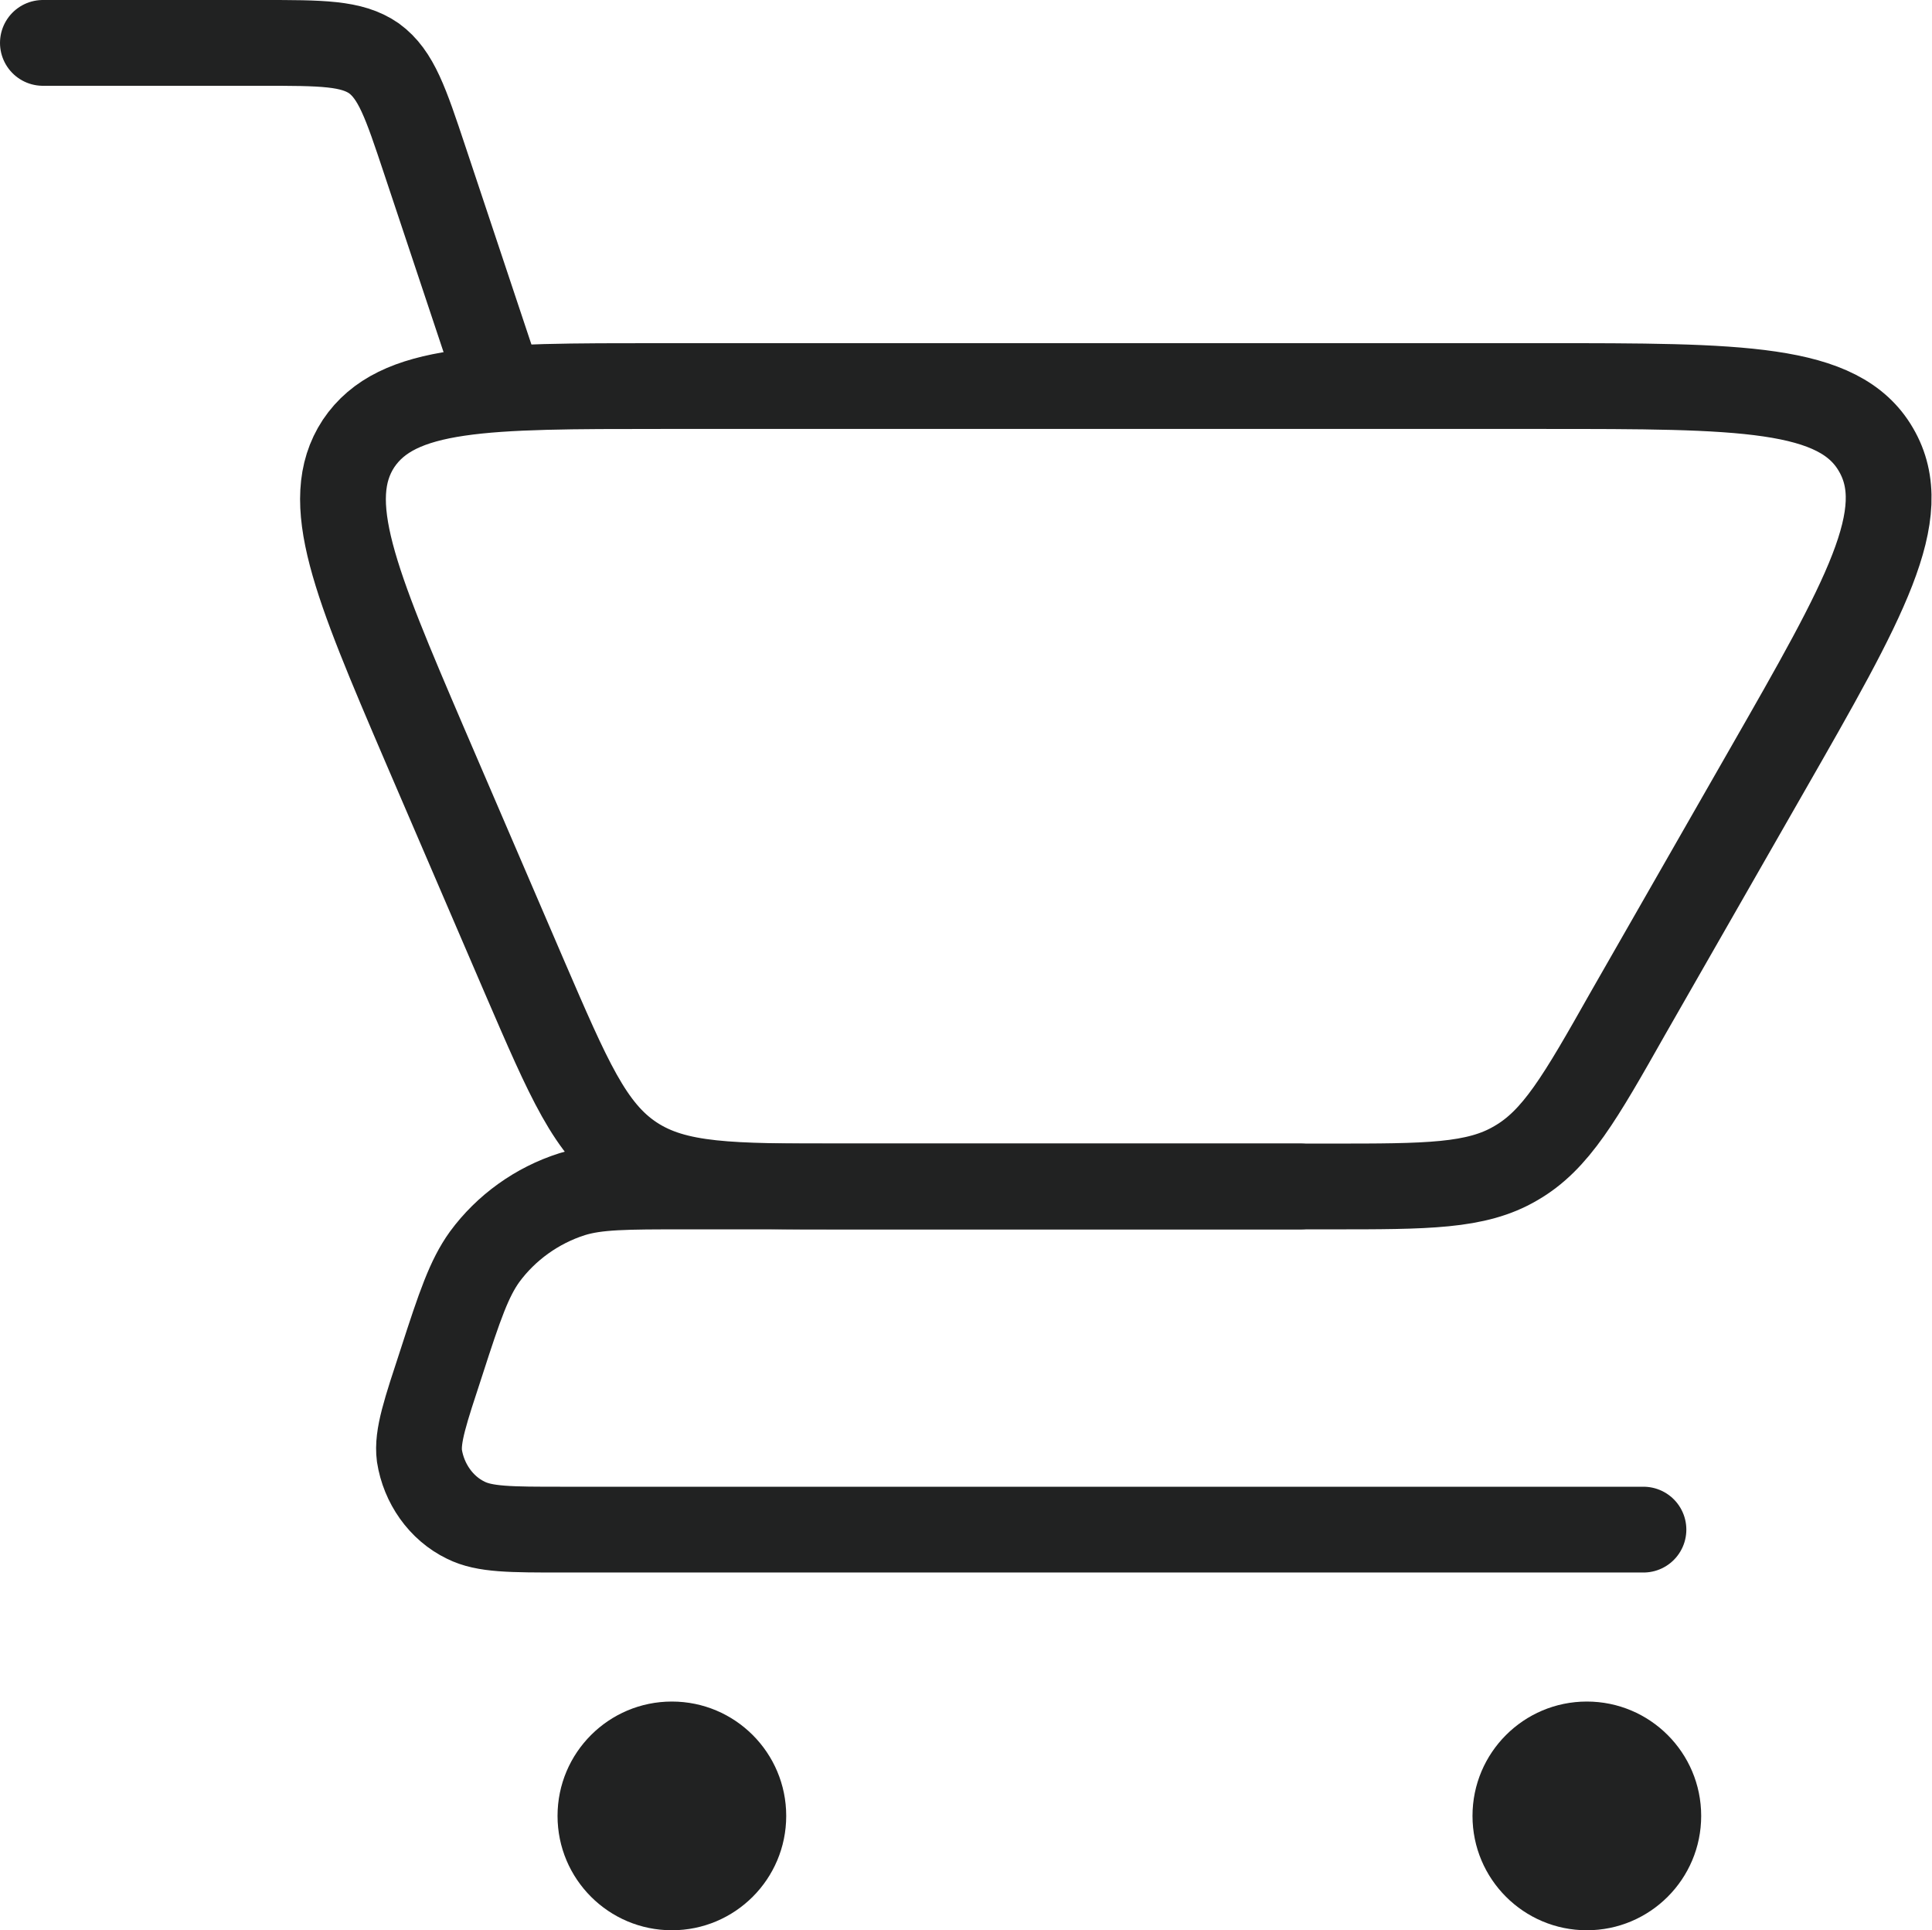
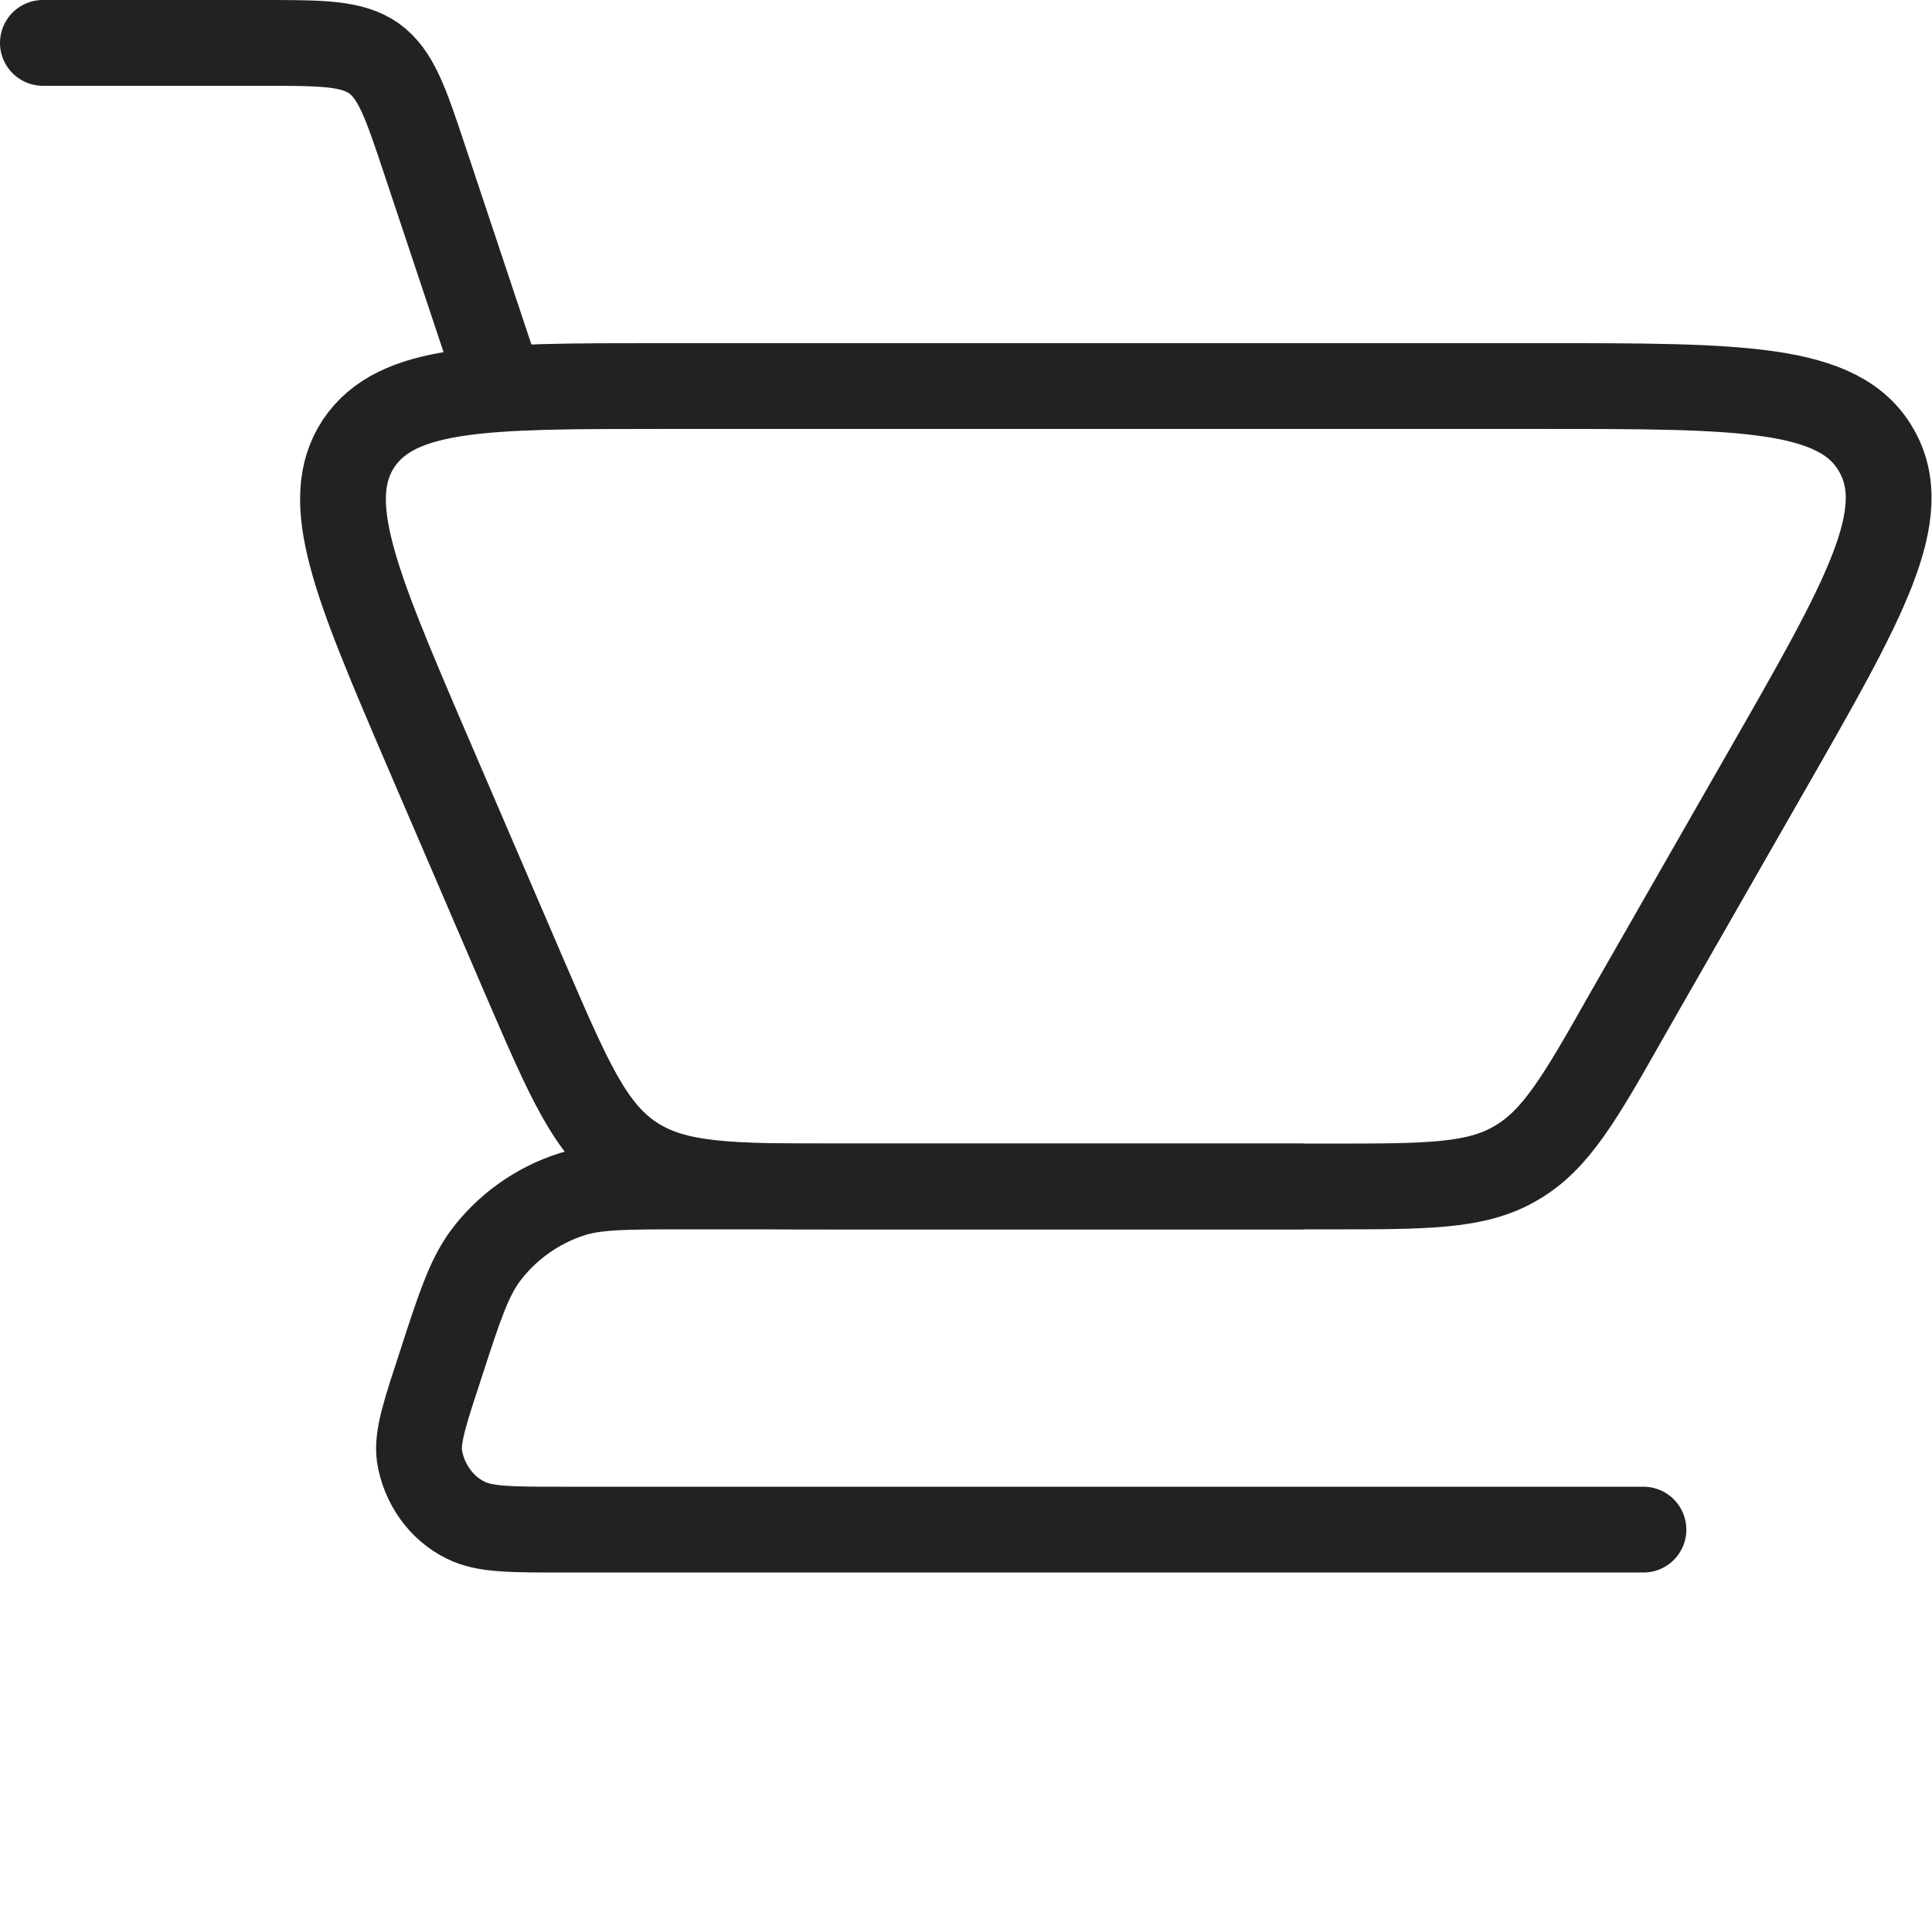
<svg xmlns="http://www.w3.org/2000/svg" width="22.524" height="22.5" viewBox="0 0 22.524 22.5" fill="none">
  <desc>
			Created with Pixso.
	</desc>
  <defs />
  <path id="path" d="M0.52 0.97L0.5 1C0.22 1 0 0.78 0 0.5C0 0.21 0.22 0 0.5 0L0.52 0.02L0.52 0.97ZM6.28 4.32L6.3 4.34C6.39 4.6 6.25 4.88 5.99 4.97C5.72 5.06 5.44 4.92 5.35 4.65L5.37 4.63L6.28 4.32Z" fill="#000000" fill-opacity="0" fill-rule="nonzero" />
  <path id="path" d="M0.5 0.5L3.05 0.5C3.75 0.5 4.1 0.5 4.36 0.68C4.62 0.87 4.73 1.2 4.95 1.86L5.83 4.5" stroke="#212222" stroke-opacity="1" stroke-width="1" stroke-linecap="round" />
  <path id="path" d="M19.14 17.35L19.16 17.33C19.44 17.33 19.66 17.55 19.66 17.83C19.66 18.11 19.44 18.33 19.16 18.33L19.14 18.31L19.14 17.35ZM15.14 13.35L15.16 13.33C15.44 13.33 15.66 13.55 15.66 13.83C15.66 14.11 15.44 14.33 15.16 14.33L15.14 14.31L15.14 13.35Z" fill="#000000" fill-opacity="0" fill-rule="nonzero" />
  <path id="path" d="M19.16 17.83L6.56 17.83C5.95 17.83 5.65 17.83 5.43 17.72C5.14 17.58 4.94 17.29 4.89 16.97C4.86 16.74 4.96 16.45 5.15 15.87C5.36 15.22 5.47 14.9 5.65 14.65C5.9 14.31 6.26 14.05 6.67 13.92C6.96 13.83 7.3 13.83 7.98 13.83L15.16 13.83" stroke="#212222" stroke-opacity="1" stroke-width="1" stroke-linejoin="round" stroke-linecap="round" />
  <path id="path" d="M15.51 13.83L9.8 13.83C8.52 13.83 7.88 13.83 7.38 13.5C6.88 13.17 6.63 12.58 6.12 11.4L4.95 8.68C4.14 6.79 3.74 5.84 4.18 5.17C4.63 4.5 5.66 4.5 7.71 4.5L17.99 4.5C20.29 4.5 21.44 4.5 21.87 5.24C22.31 5.99 21.74 6.99 20.6 8.98L18.98 11.81C18.42 12.8 18.14 13.29 17.67 13.56C17.21 13.83 16.64 13.83 15.51 13.83Z" fill="#000000" fill-opacity="0" fill-rule="nonzero" />
  <path id="path" d="M9.8 13.83C8.52 13.83 7.88 13.83 7.38 13.5C6.88 13.17 6.63 12.58 6.12 11.4L4.95 8.68C4.14 6.79 3.74 5.84 4.18 5.17C4.63 4.5 5.66 4.5 7.71 4.5L17.99 4.5C20.29 4.5 21.44 4.5 21.87 5.24C22.31 5.99 21.74 6.99 20.6 8.98L18.98 11.81C18.42 12.8 18.14 13.29 17.67 13.56C17.21 13.83 16.64 13.83 15.51 13.83L9.8 13.83Z" stroke="#212222" stroke-opacity="1" stroke-width="1" />
-   <circle id="circle" cx="18.5" cy="21.167" r="1.333" fill="#212222" fill-opacity="1" />
-   <circle id="circle" cx="7.833" cy="21.167" r="1.333" fill="#212222" fill-opacity="1" />
</svg>